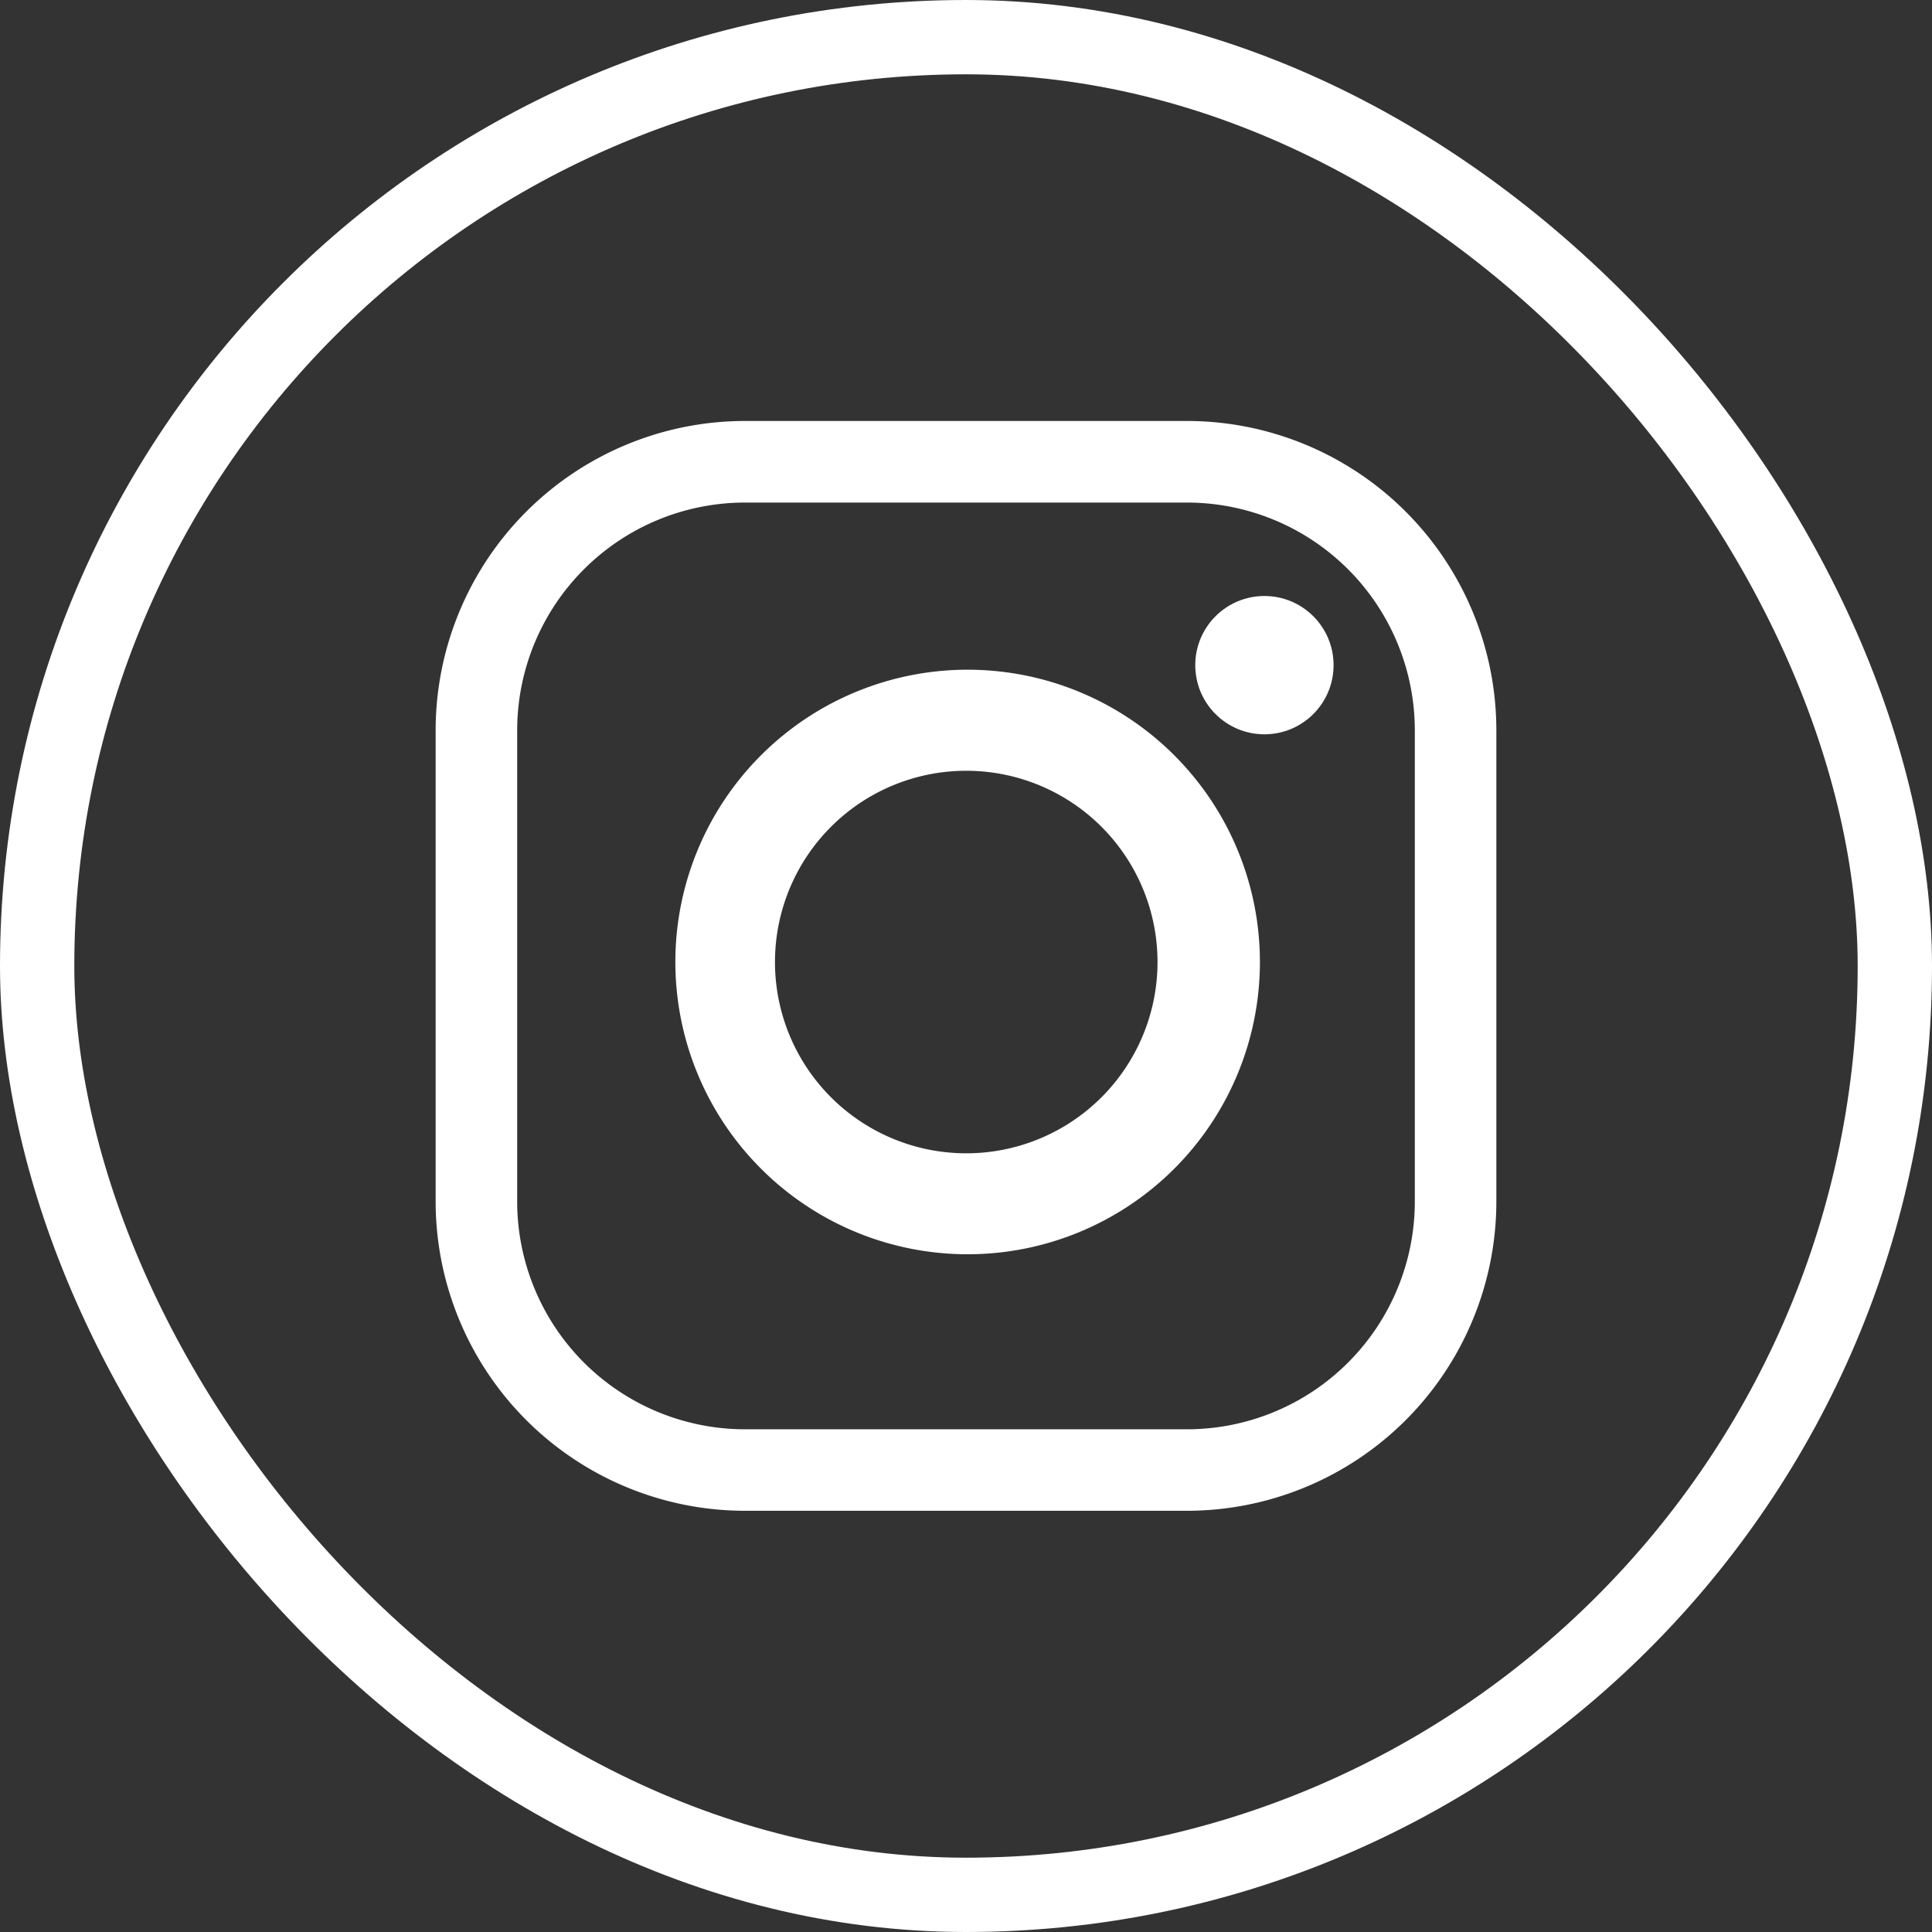
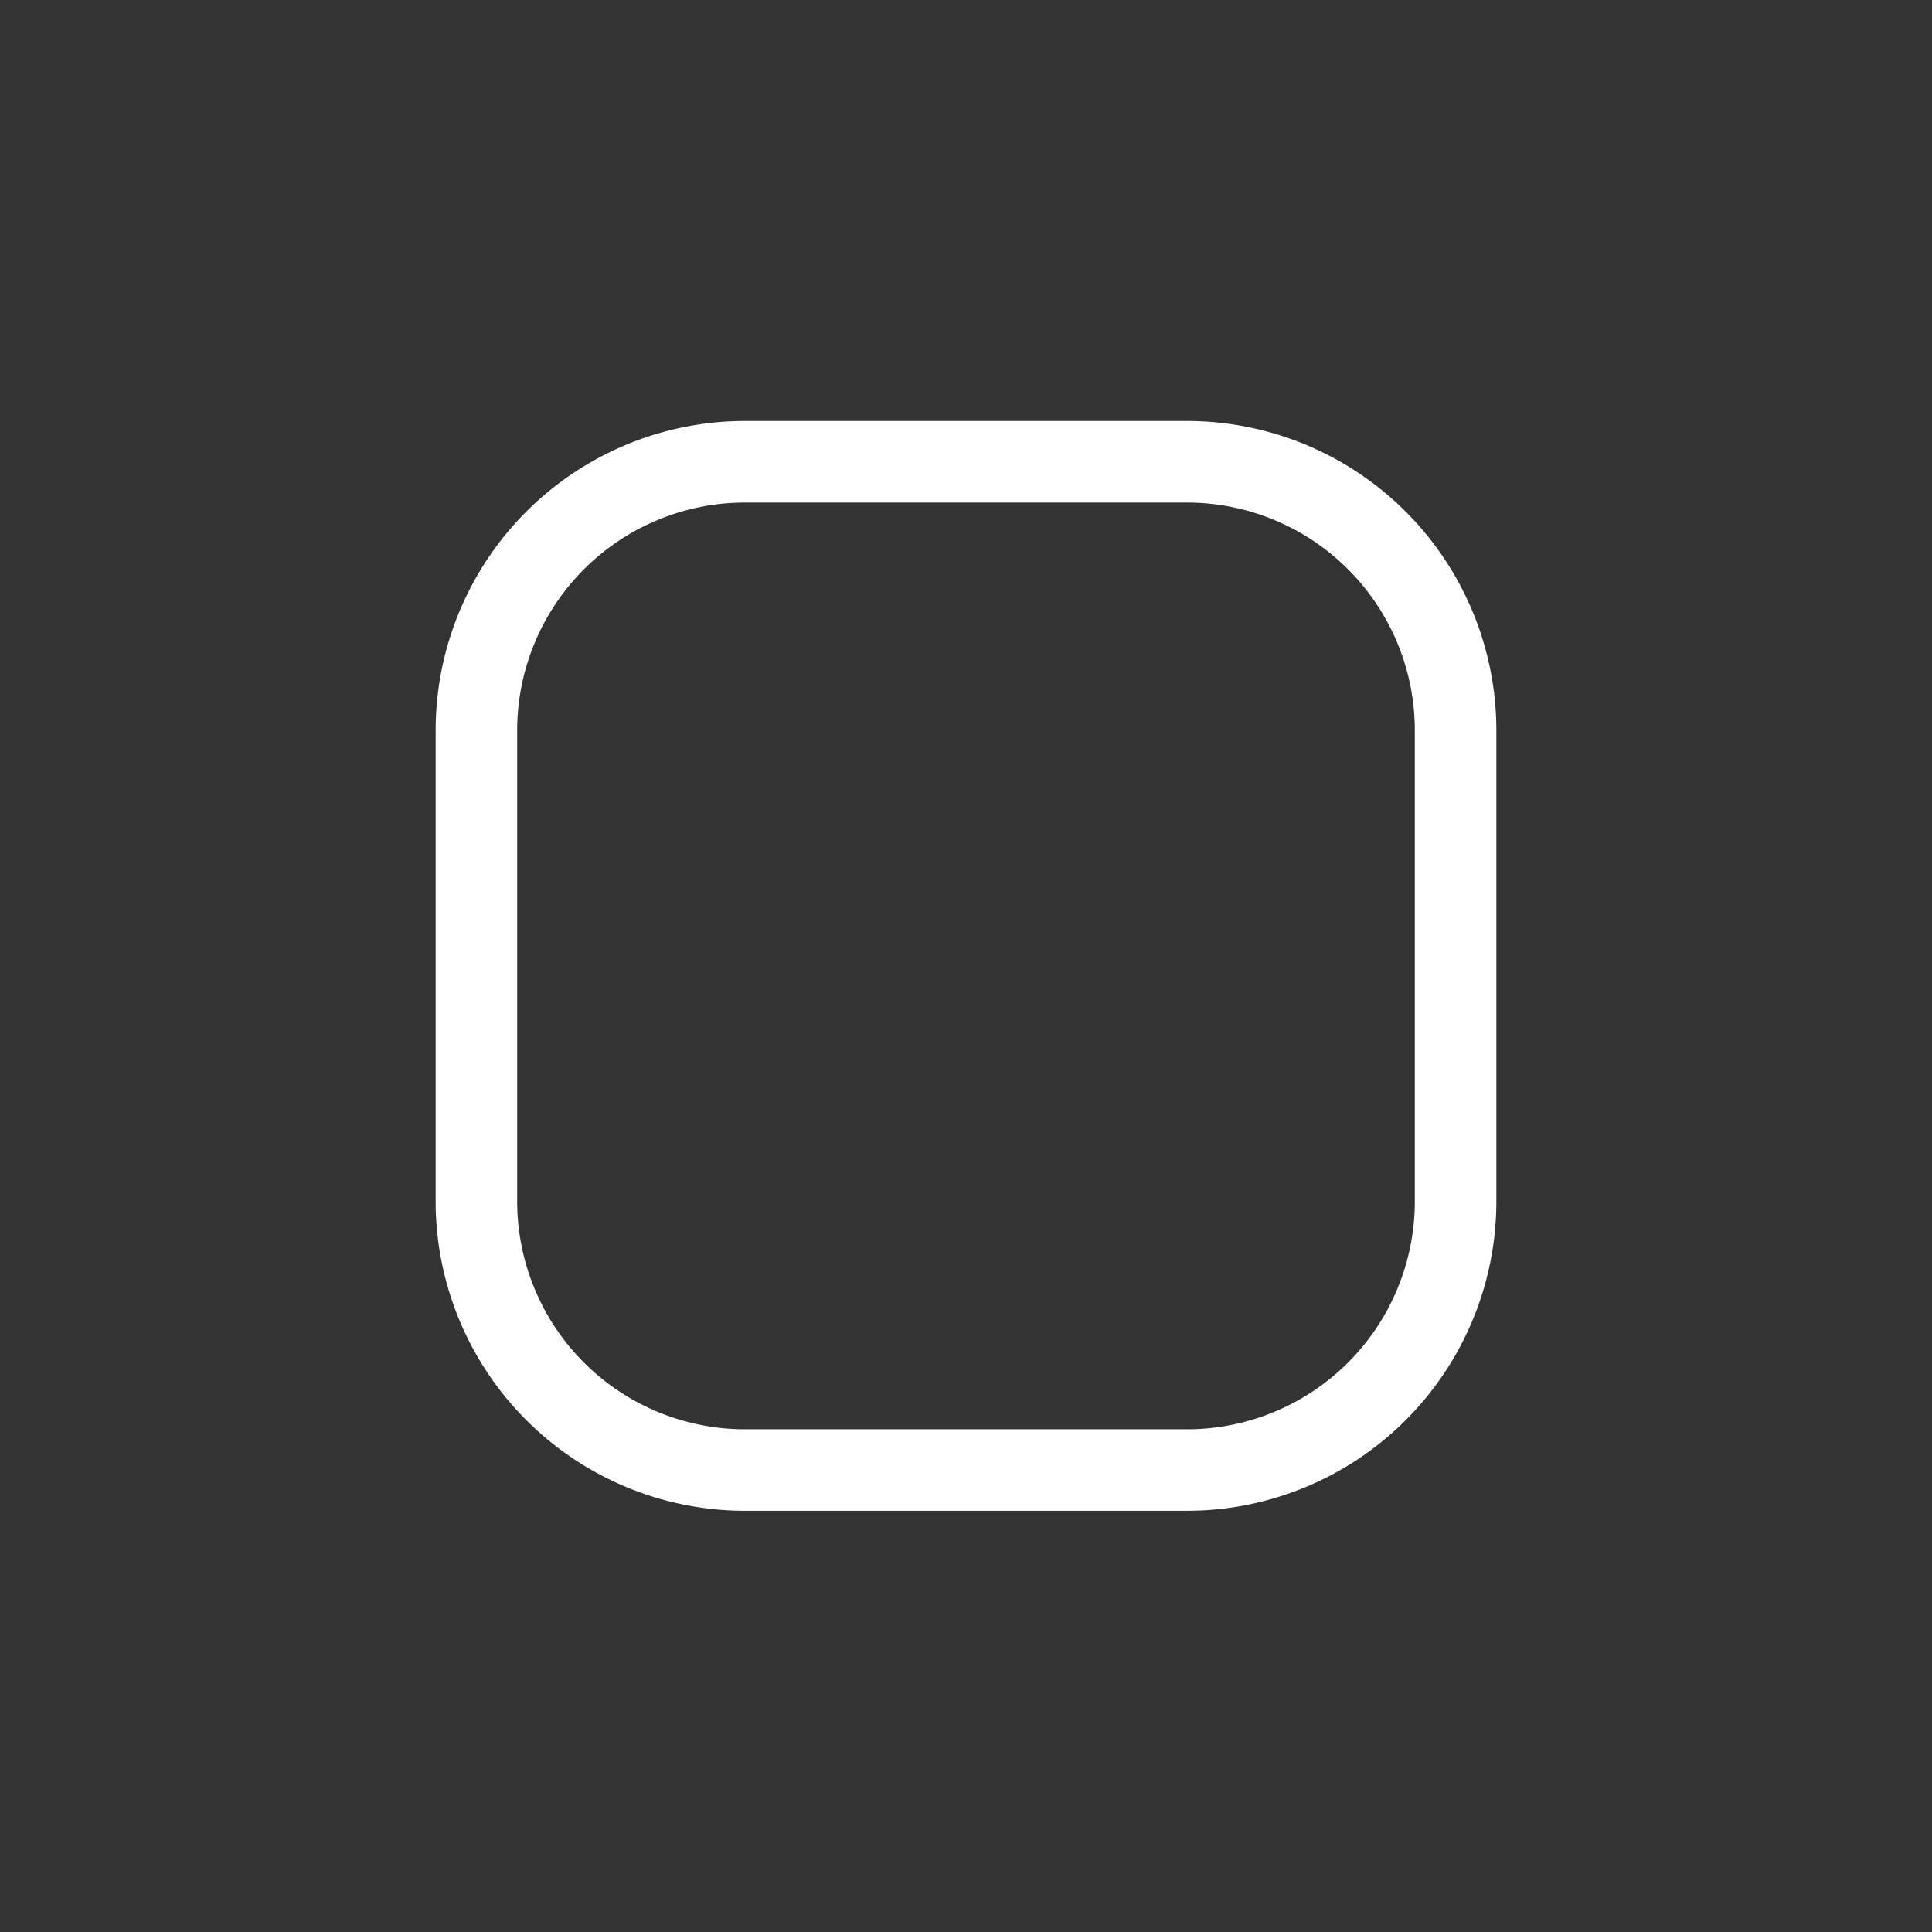
<svg xmlns="http://www.w3.org/2000/svg" id="footerInstagram" width="39" height="39" viewBox="0 0 39 39">
  <rect x="0" y="0" width="39" height="39" fill="#333333" stroke="none" />
  <g id="Rectangle_7" data-name="Rectangle 7" fill="none" stroke="#fff" stroke-width="1.5">
    <rect width="39" height="39" rx="19.5" stroke="none" />
-     <rect x="0.75" y="0.75" width="37.5" height="37.5" rx="18.75" fill="none" />
  </g>
  <g id="Group_1" data-name="Group 1" transform="translate(-117.034 -113.402)">
    <path id="Path_6" data-name="Path 6" d="M141.011,121.9h-8.954a6.248,6.248,0,0,0-6.229,6.229v9.541a6.248,6.248,0,0,0,6.229,6.229h8.954a6.248,6.248,0,0,0,6.229-6.229v-9.541A6.248,6.248,0,0,0,141.011,121.9Zm4.583,15.771a4.6,4.6,0,0,1-4.583,4.583h-8.954a4.6,4.6,0,0,1-4.583-4.583v-9.541a4.6,4.6,0,0,1,4.583-4.583h8.954a4.6,4.6,0,0,1,4.583,4.583Z" transform="translate(0 0)" fill="#fff" />
-     <path id="Path_7" data-name="Path 7" d="M237.219,231.221a5.9,5.9,0,1,0,5.9,5.9A5.9,5.9,0,0,0,237.219,231.221Zm-.028,9.762a3.861,3.861,0,1,1,3.861-3.861A3.861,3.861,0,0,1,237.191,240.983Z" transform="translate(-100.652 -104.3)" fill="#fff" />
-     <circle id="Ellipse_1" data-name="Ellipse 1" cx="1.396" cy="1.396" r="1.396" transform="translate(141.162 125.433)" fill="#fff" />
  </g>
</svg>